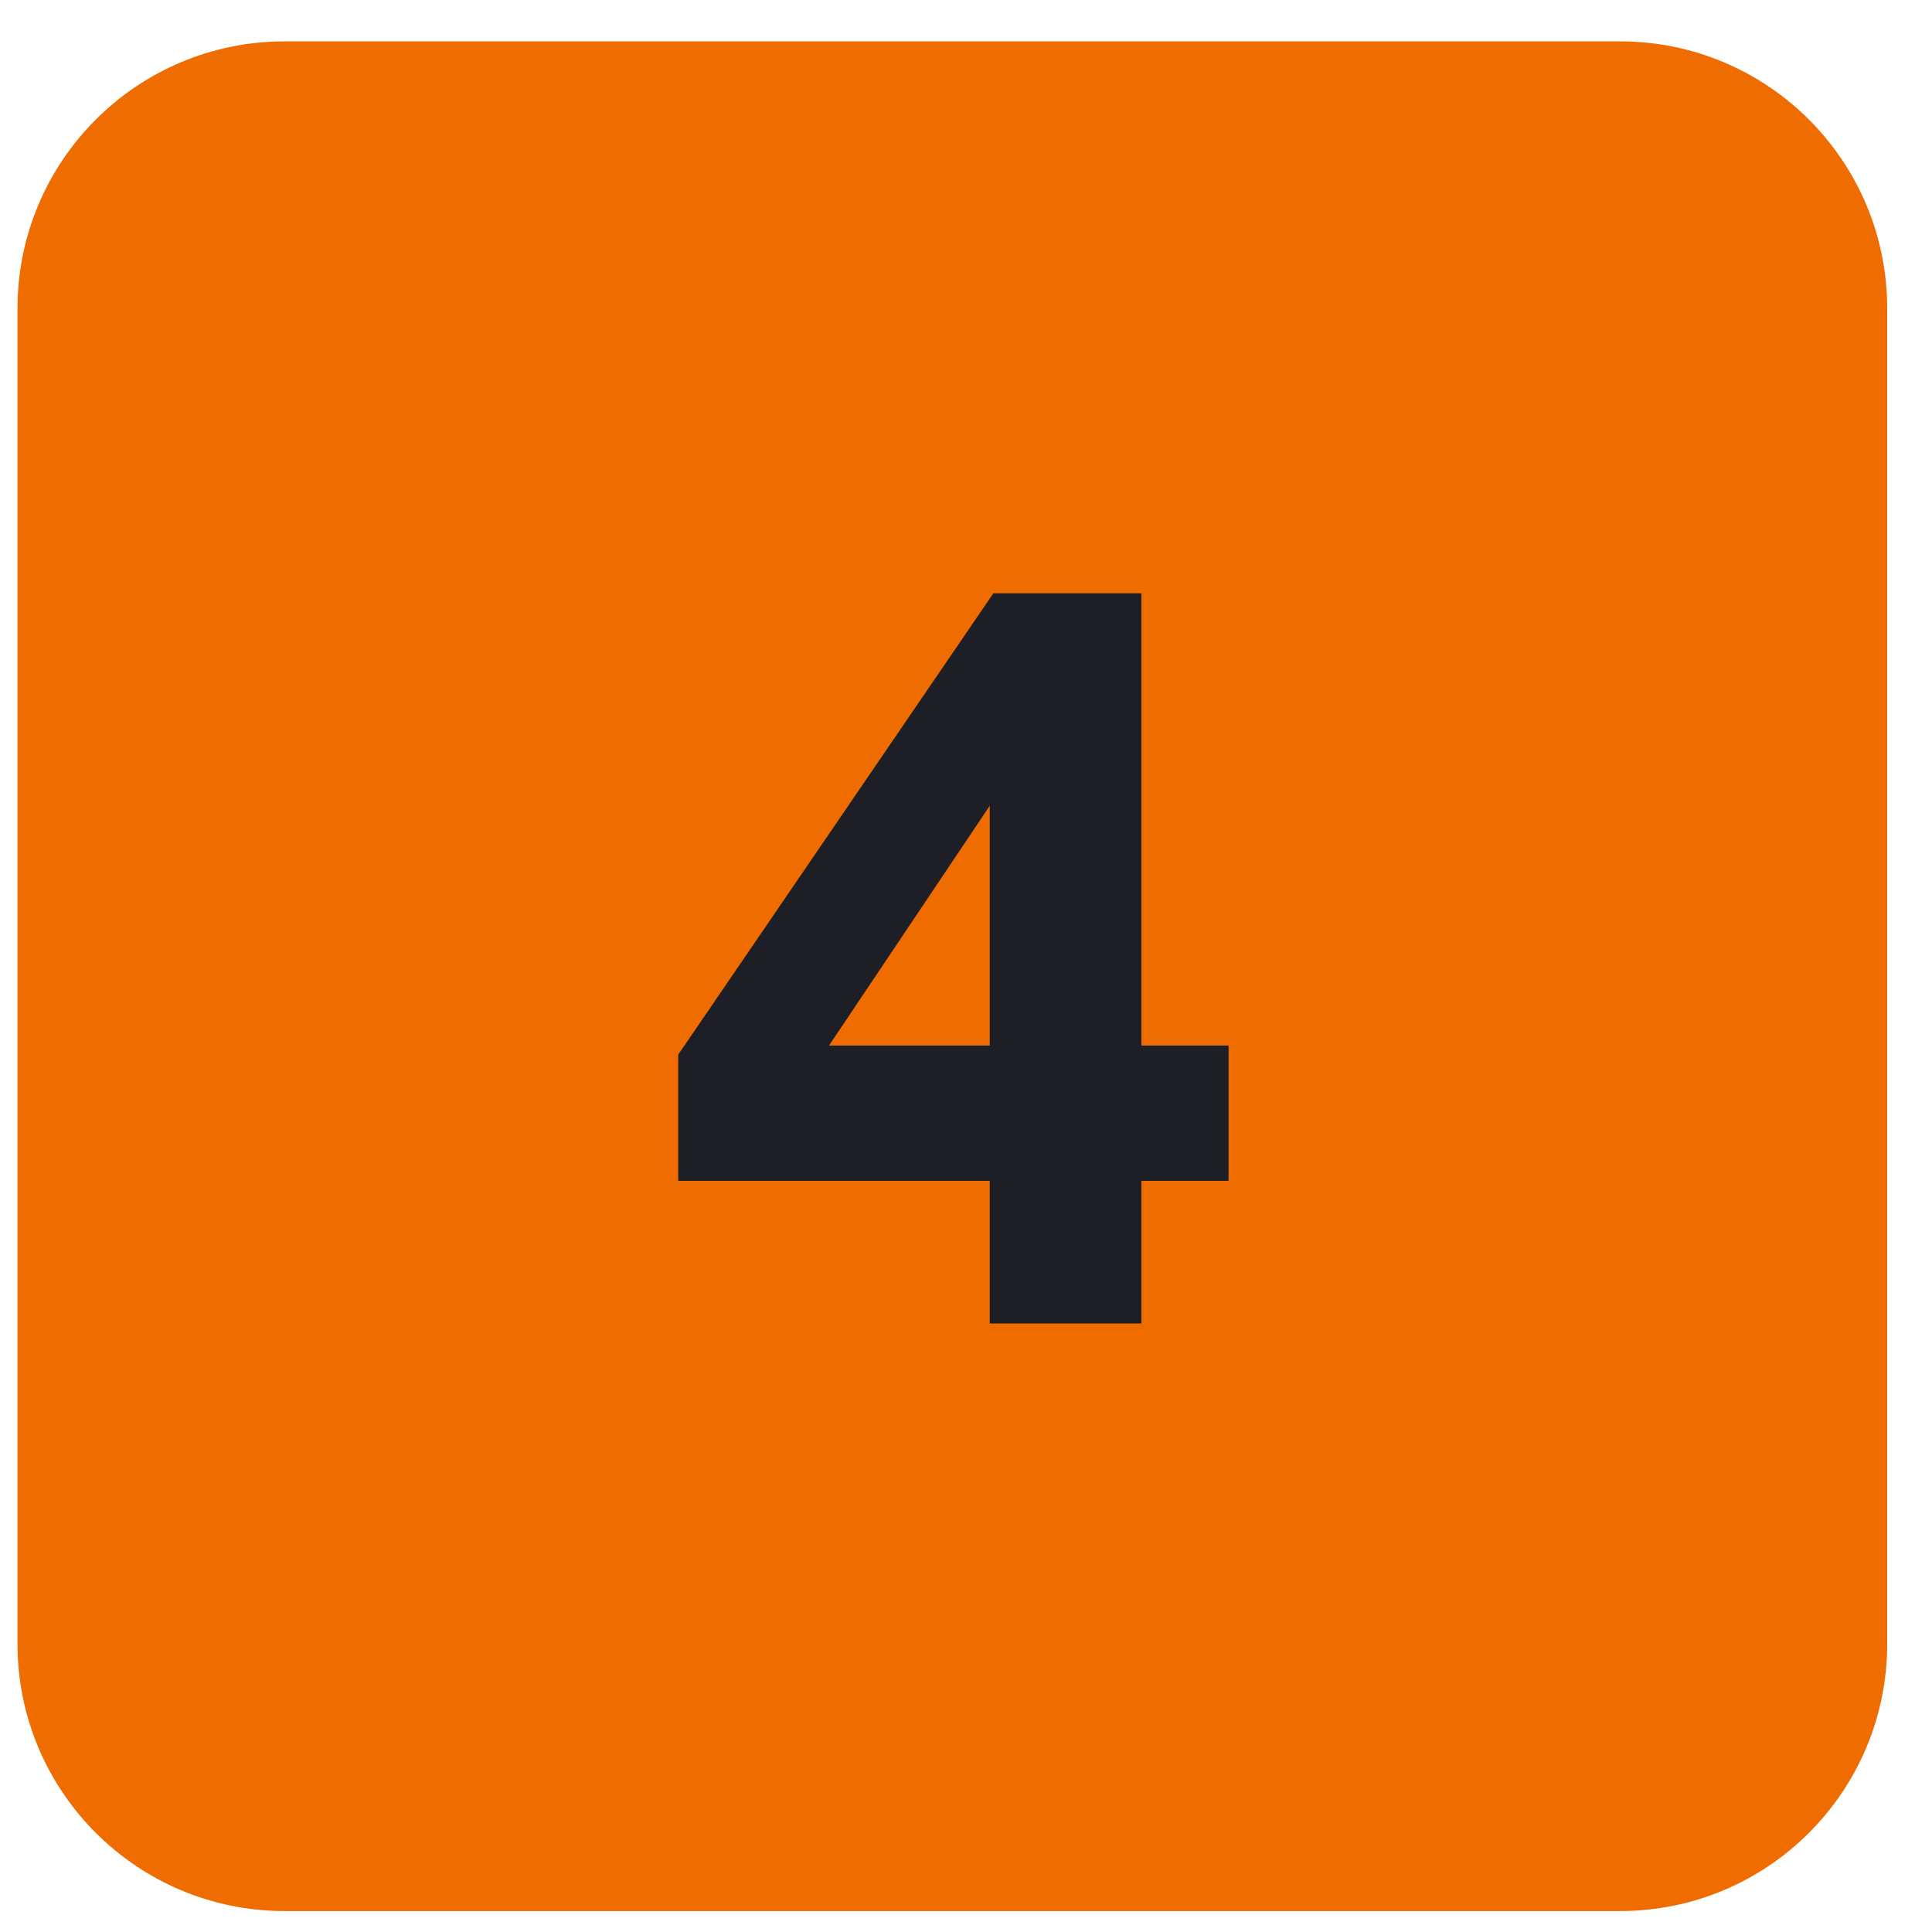
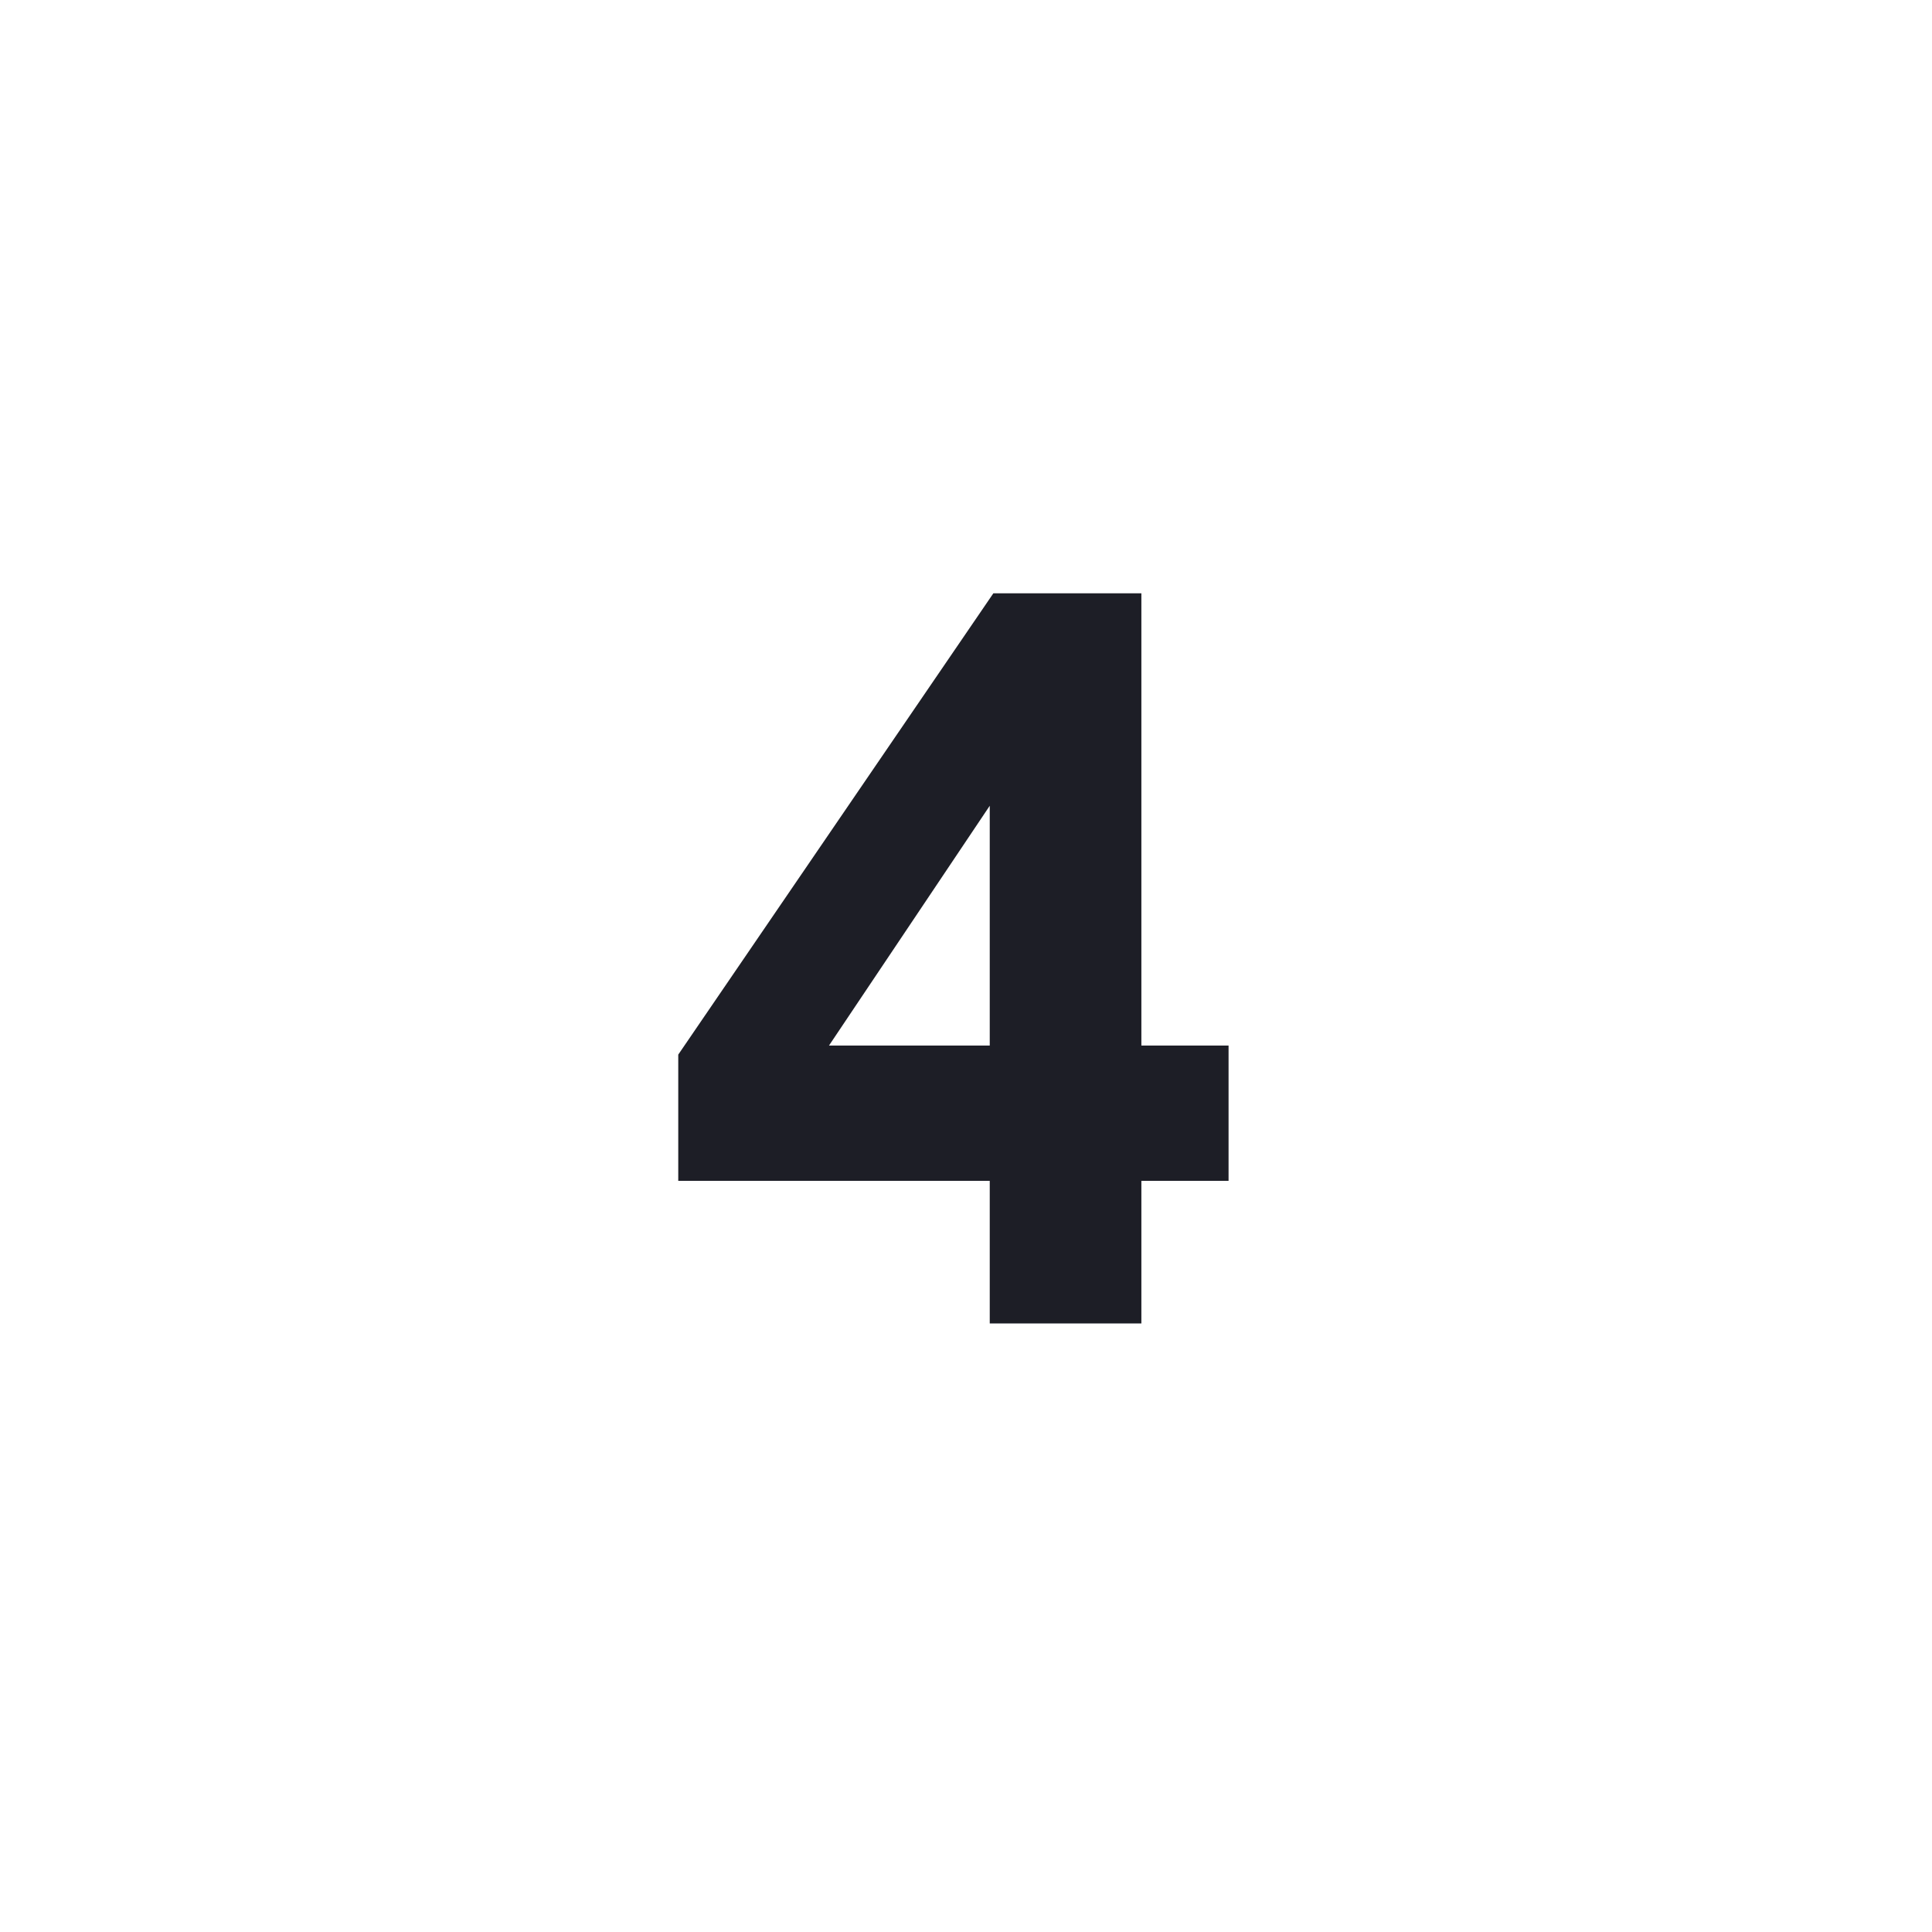
<svg xmlns="http://www.w3.org/2000/svg" width="31" height="31" viewBox="0 0 31 31" fill="none">
-   <path d="M0.281 4.95C0.281 2.583 2.2 0.664 4.567 0.664H25.995C28.363 0.664 30.281 2.583 30.281 4.95V26.378C30.281 28.745 28.363 30.664 25.995 30.664H4.567C2.2 30.664 0.281 28.745 0.281 26.378V4.95Z" fill="#EF6C00" />
  <path d="M18.314 21.235H15.881V18.947H10.883V16.922L15.939 9.52H18.314V16.776H19.713V18.947H18.314V21.235ZM15.881 12.929L13.302 16.776H15.881V12.929Z" fill="#1D1E26" />
</svg>